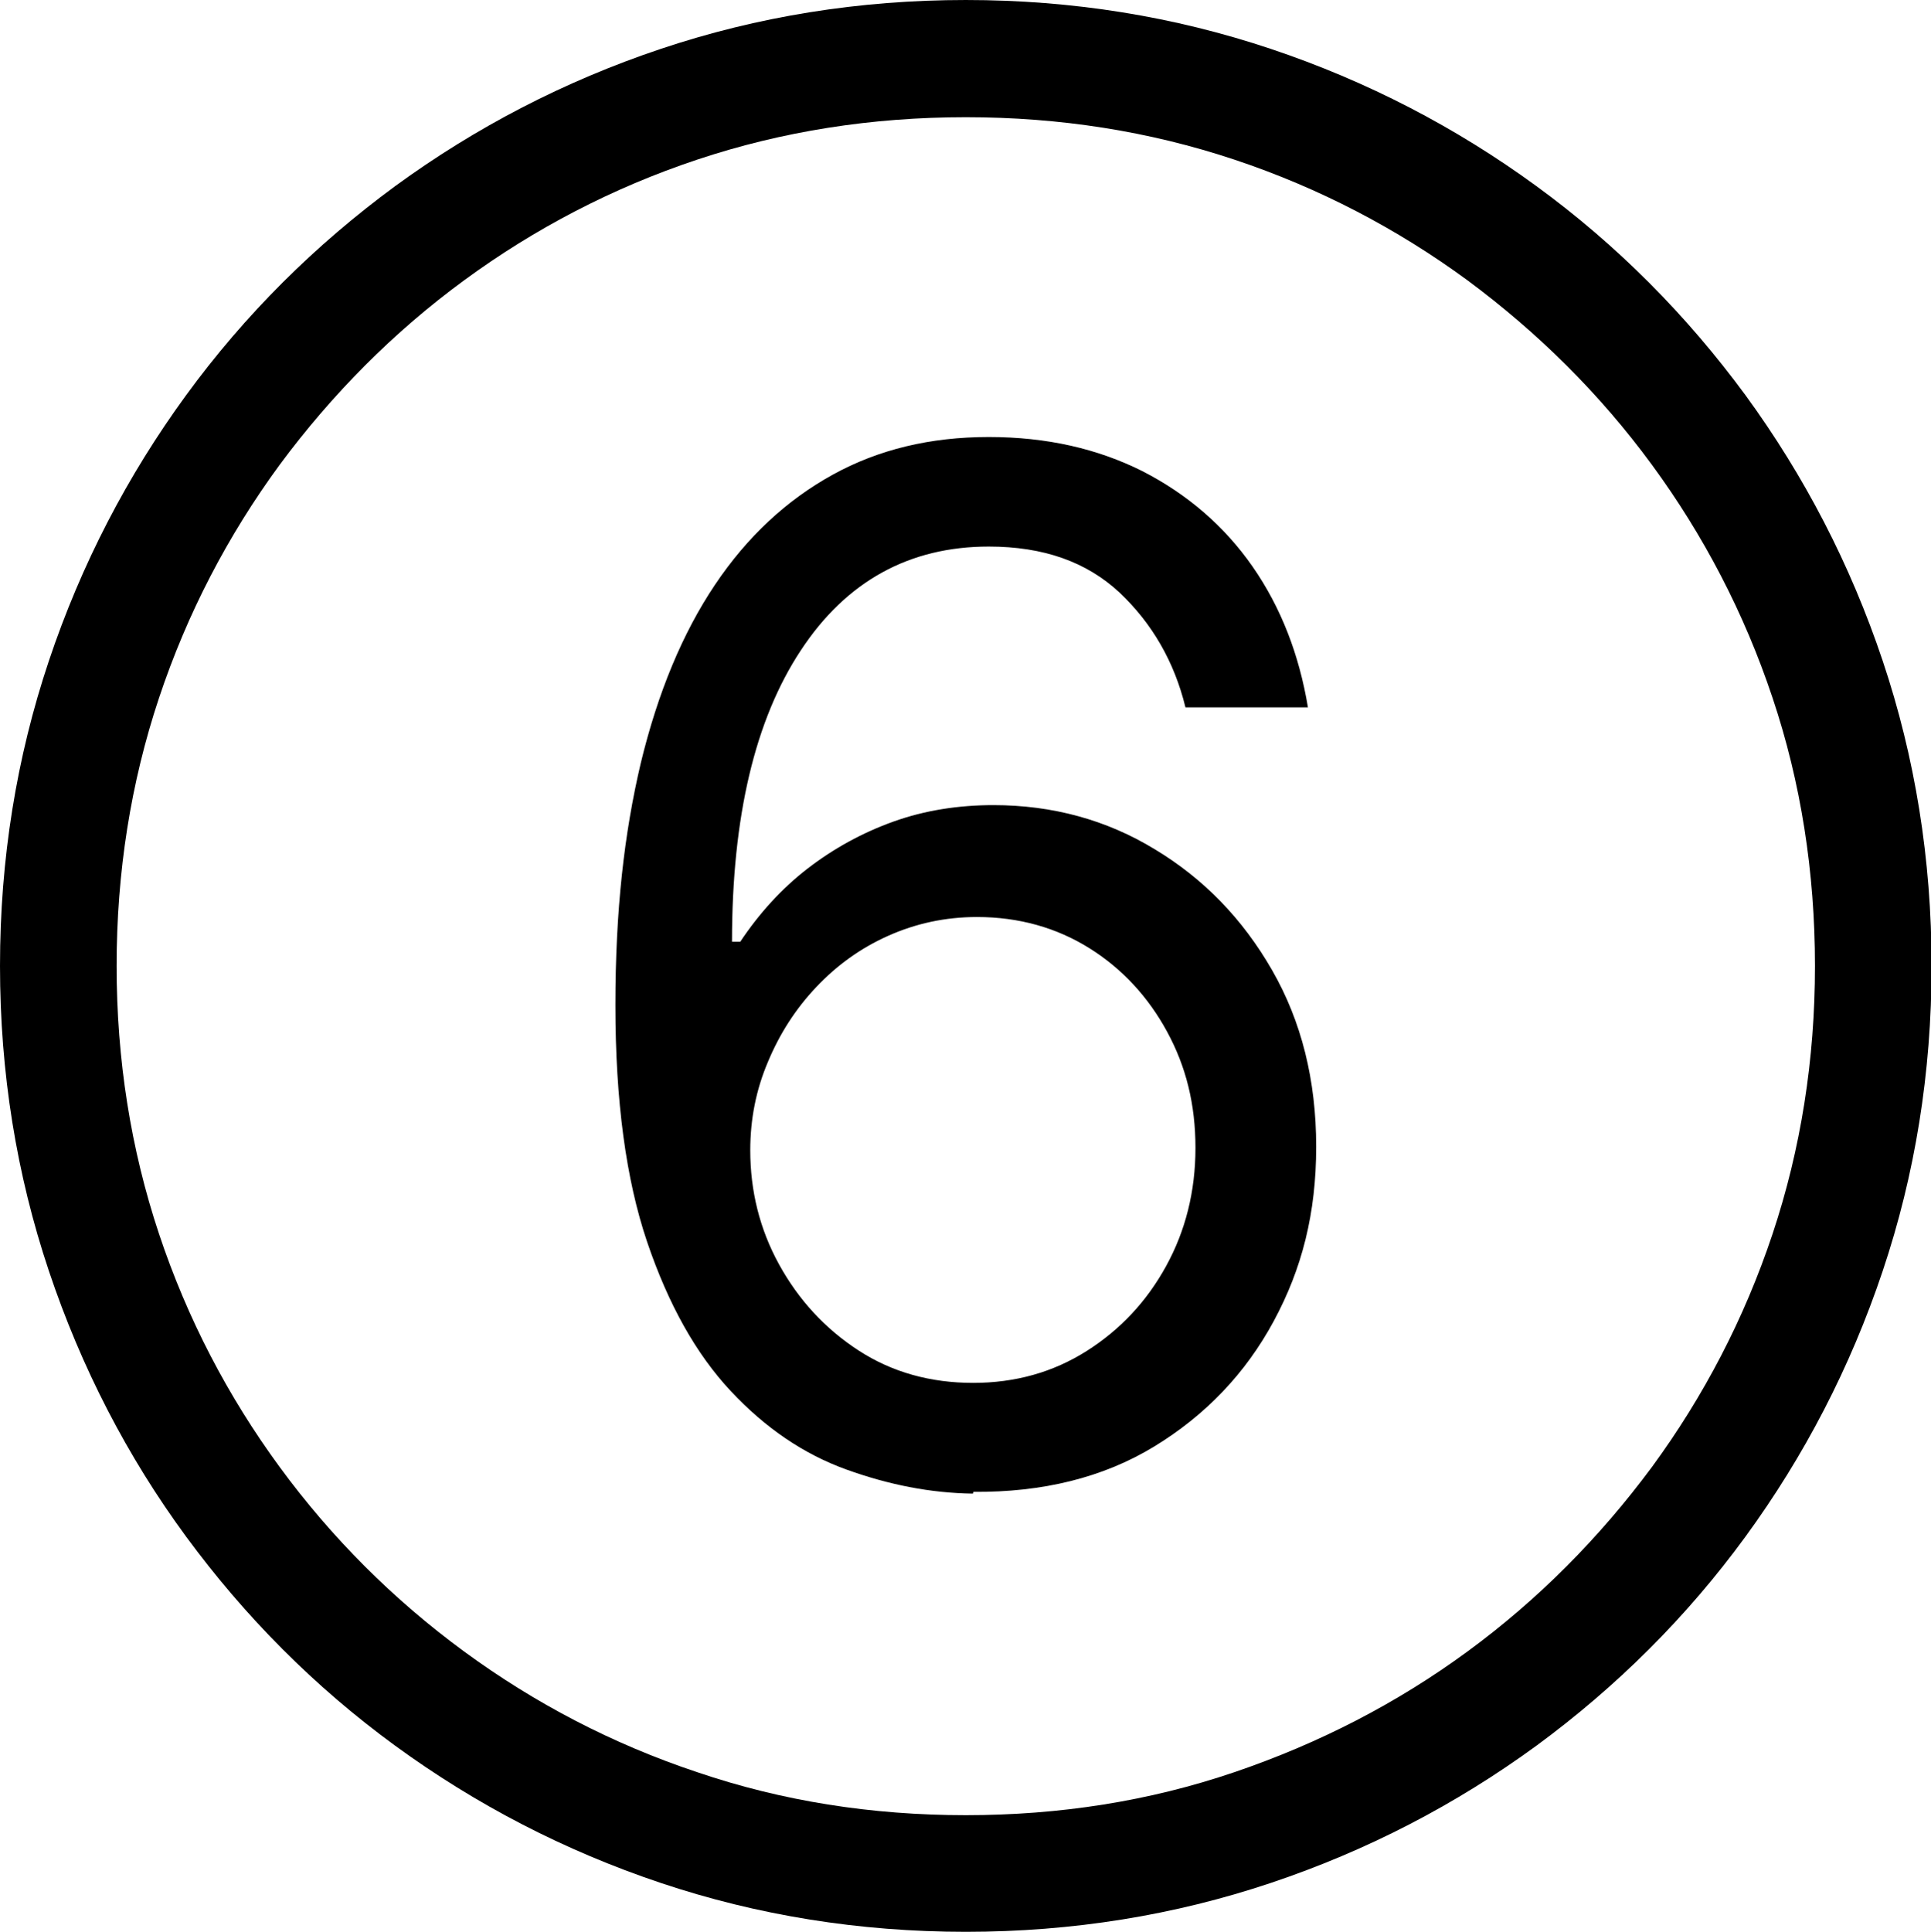
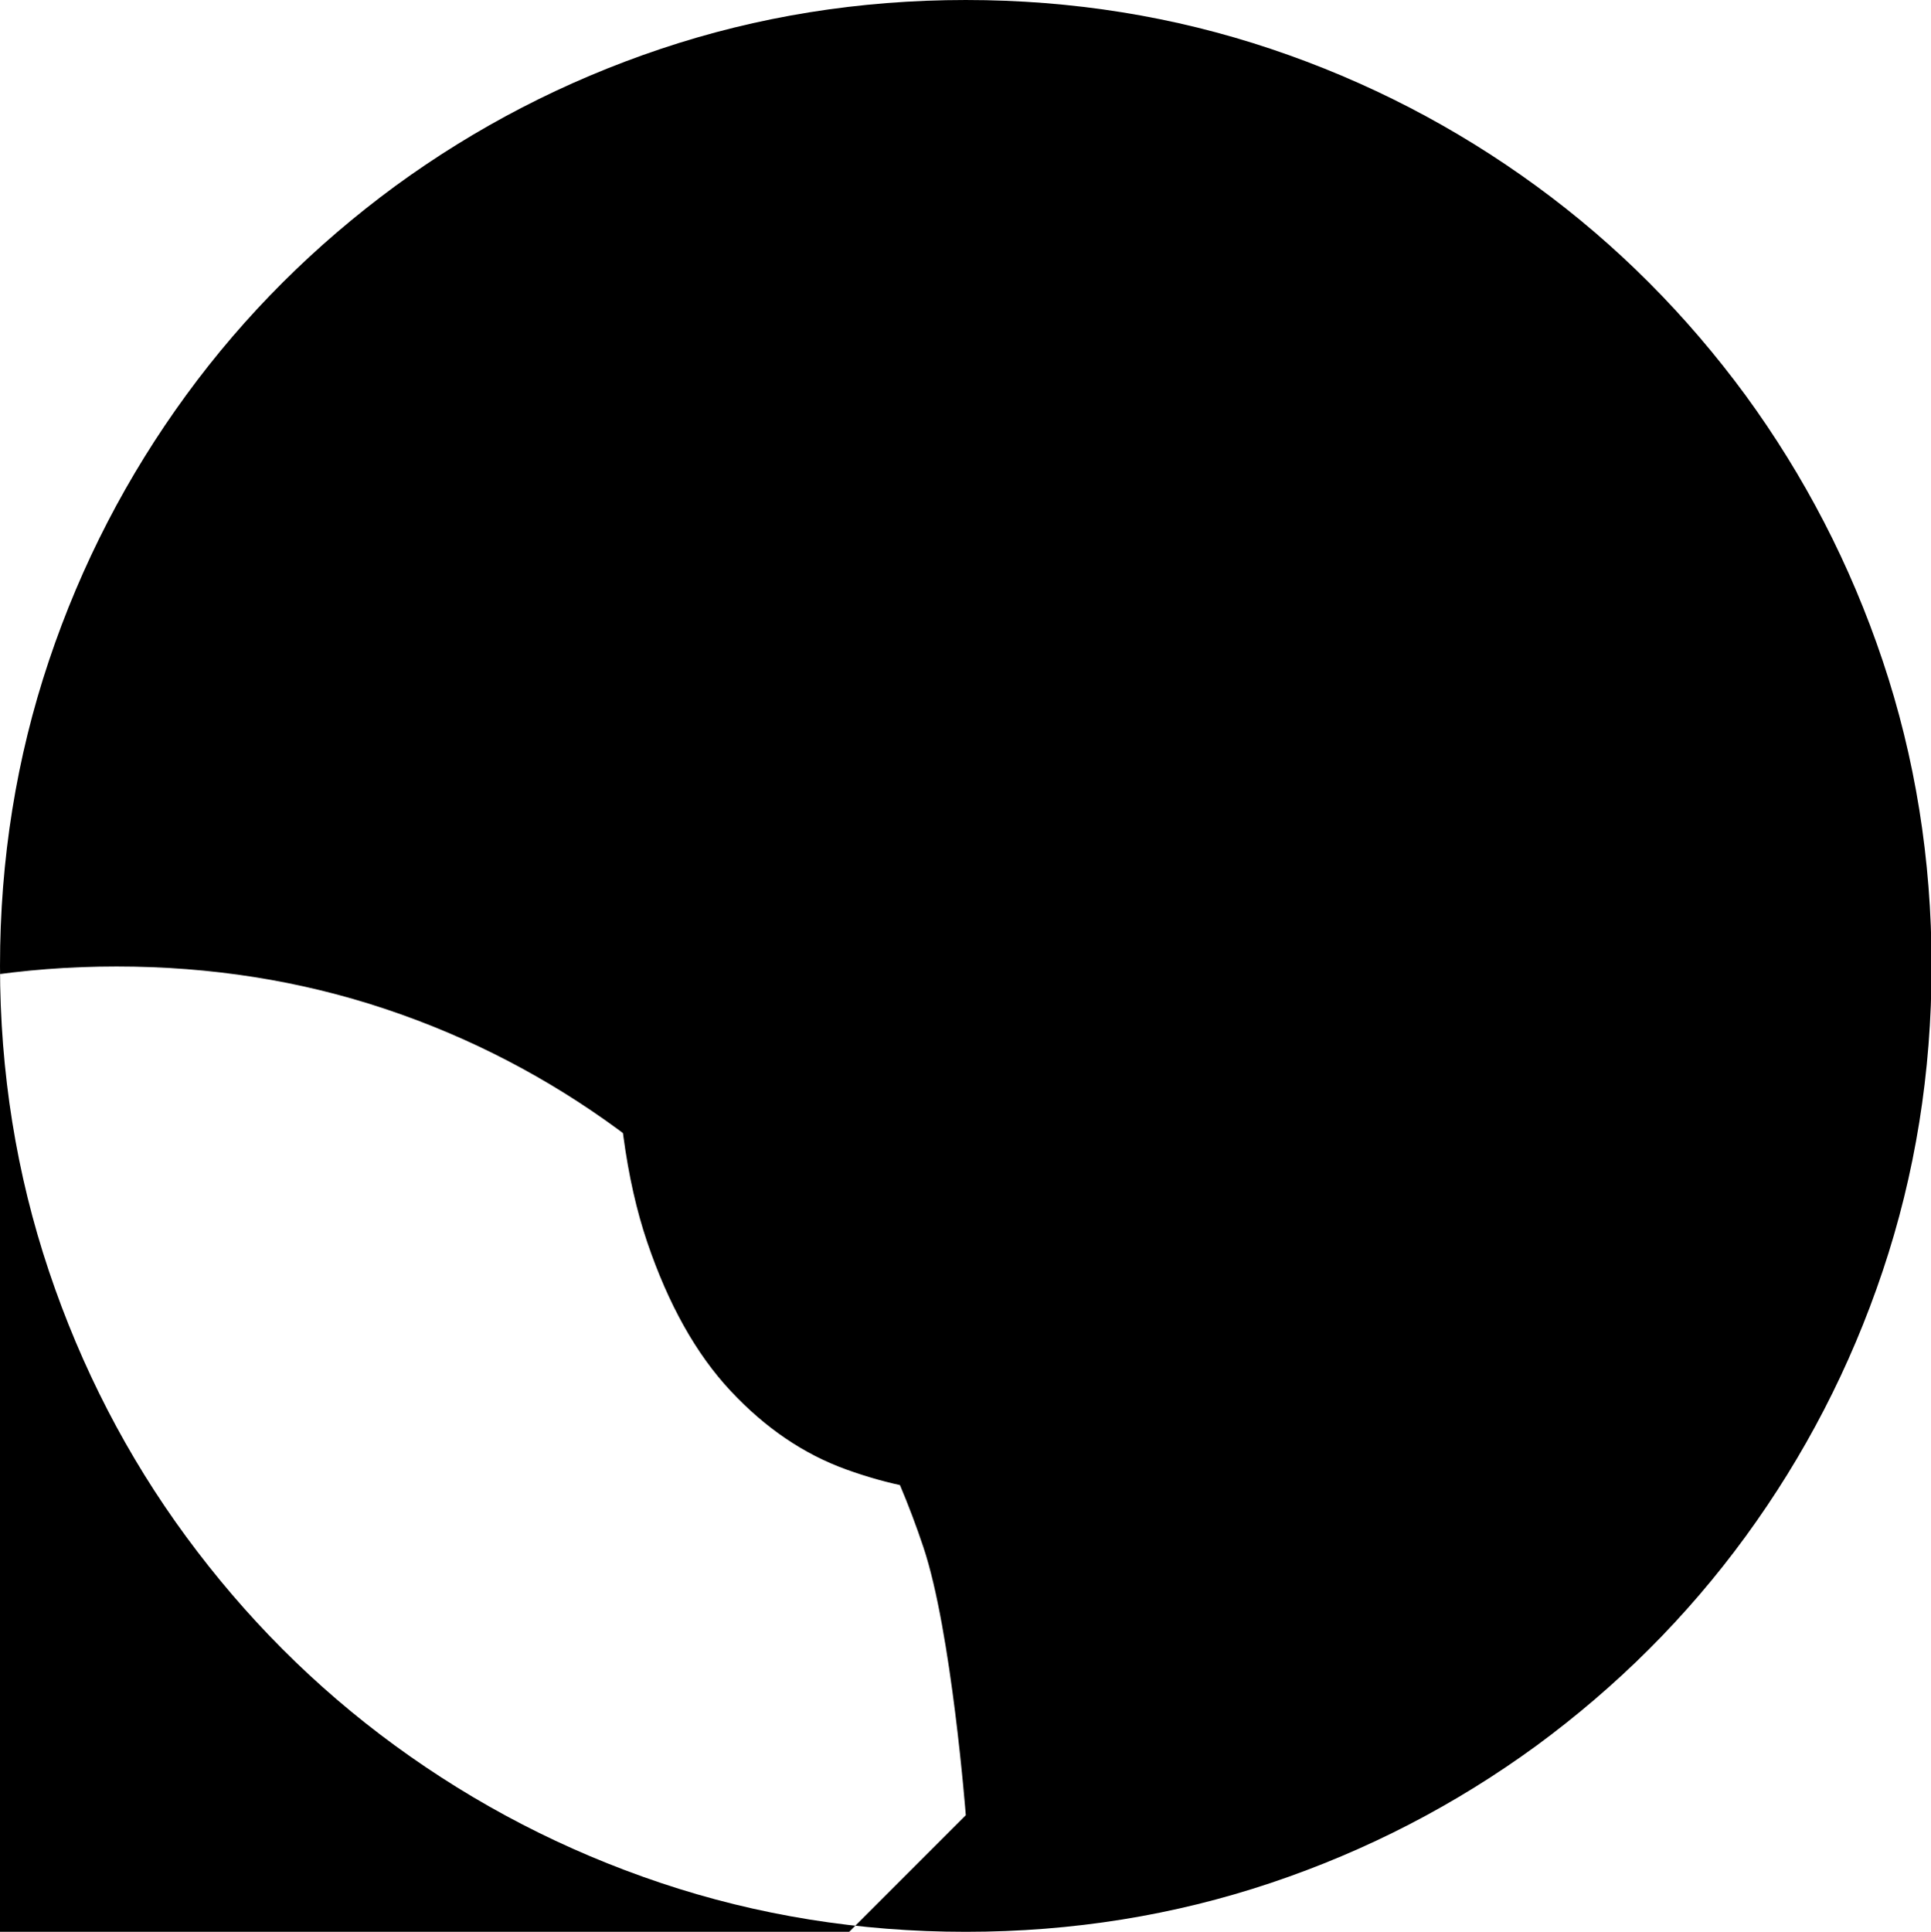
<svg xmlns="http://www.w3.org/2000/svg" id="Laag_2" data-name="Laag 2" viewBox="0 0 32.79 32.8">
  <defs>
    <style>      .cls-1 {        stroke-width: 0px;      }      .cls-2 {        isolation: isolate;      }    </style>
  </defs>
  <g id="Laag_2-2" data-name="Laag 2">
    <g id="_6" data-name=" 6" class="cls-2">
      <g class="cls-2">
-         <path class="cls-1" d="m16.4,32.8c-1.81,0-3.54-.28-5.18-.83-1.64-.55-3.14-1.33-4.51-2.33s-2.55-2.19-3.55-3.55-1.78-2.87-2.33-4.51c-.55-1.64-.83-3.37-.83-5.18s.28-3.54.83-5.18c.55-1.64,1.33-3.14,2.33-4.51s2.19-2.55,3.55-3.55c1.37-1,2.87-1.78,4.51-2.33,1.64-.55,3.37-.83,5.18-.83s3.54.28,5.18.83c1.64.55,3.14,1.33,4.51,2.33,1.37,1,2.55,2.19,3.55,3.55,1,1.37,1.78,2.87,2.33,4.51.55,1.64.83,3.37.83,5.18s-.28,3.54-.83,5.18c-.55,1.64-1.33,3.14-2.33,4.51-1,1.37-2.19,2.55-3.55,3.55-1.37,1-2.87,1.78-4.51,2.33-1.64.55-3.37.83-5.18.83Zm0-1.98c1.6,0,3.12-.24,4.56-.73,1.44-.49,2.76-1.17,3.96-2.05,1.2-.88,2.24-1.93,3.13-3.13.88-1.2,1.57-2.52,2.05-3.96.48-1.44.72-2.96.72-4.55s-.24-3.12-.72-4.55c-.48-1.44-1.17-2.76-2.05-3.96-.88-1.2-1.93-2.24-3.13-3.13-1.2-.88-2.52-1.57-3.96-2.05-1.44-.48-2.96-.72-4.56-.72s-3.12.24-4.56.72c-1.44.48-2.76,1.17-3.96,2.05-1.2.88-2.24,1.93-3.13,3.13-.88,1.2-1.57,2.52-2.05,3.96-.48,1.44-.72,2.96-.72,4.55s.24,3.11.72,4.55,1.17,2.76,2.05,3.96c.88,1.2,1.93,2.25,3.13,3.13,1.2.88,2.52,1.57,3.96,2.05,1.44.49,2.96.73,4.56.73Zm.12-5.46c-.72-.01-1.43-.15-2.15-.41-.72-.26-1.37-.7-1.96-1.33s-1.06-1.47-1.42-2.53-.54-2.4-.54-4.02.15-2.92.43-4.11c.29-1.2.71-2.21,1.26-3.03.55-.82,1.22-1.44,2-1.87.78-.43,1.66-.64,2.65-.64s1.85.2,2.61.58c.76.39,1.39.93,1.87,1.62.48.69.79,1.49.94,2.39h-2.08c-.19-.78-.57-1.43-1.12-1.95-.56-.52-1.29-.78-2.22-.78-1.35,0-2.42.59-3.19,1.76-.78,1.18-1.17,2.83-1.17,4.95h.14c.32-.48.7-.9,1.14-1.24.44-.34.93-.61,1.46-.8s1.1-.28,1.7-.28c1,0,1.92.25,2.74.75.83.5,1.49,1.18,1.99,2.05.5.87.75,1.87.75,3s-.24,2.07-.72,2.96c-.48.89-1.16,1.6-2.03,2.13-.87.53-1.9.78-3.07.77Zm0-1.88c.72,0,1.36-.18,1.93-.54.57-.36,1.02-.84,1.35-1.44.33-.6.5-1.27.5-2.01s-.16-1.38-.48-1.97c-.32-.59-.76-1.07-1.32-1.42-.56-.35-1.2-.53-1.91-.53-.54,0-1.04.11-1.51.32s-.87.5-1.22.87c-.35.37-.62.79-.82,1.27-.2.47-.3.97-.3,1.5,0,.69.16,1.34.49,1.94.33.6.78,1.09,1.35,1.46s1.22.55,1.95.55Z" />
+         <path class="cls-1" d="m16.4,32.8c-1.81,0-3.54-.28-5.18-.83-1.64-.55-3.14-1.33-4.51-2.33s-2.55-2.19-3.55-3.55-1.78-2.87-2.33-4.51c-.55-1.64-.83-3.37-.83-5.18s.28-3.54.83-5.18c.55-1.64,1.33-3.14,2.33-4.51s2.19-2.55,3.55-3.55c1.37-1,2.87-1.78,4.51-2.33,1.64-.55,3.37-.83,5.18-.83s3.54.28,5.18.83c1.64.55,3.14,1.33,4.51,2.33,1.37,1,2.55,2.19,3.55,3.55,1,1.37,1.78,2.87,2.33,4.51.55,1.64.83,3.37.83,5.18s-.28,3.54-.83,5.18c-.55,1.64-1.33,3.14-2.33,4.51-1,1.37-2.19,2.55-3.55,3.55-1.37,1-2.87,1.78-4.51,2.33-1.64.55-3.37.83-5.18.83Zm0-1.98s-.24-3.12-.72-4.55c-.48-1.44-1.17-2.76-2.05-3.96-.88-1.2-1.93-2.24-3.13-3.13-1.2-.88-2.52-1.57-3.96-2.05-1.44-.48-2.96-.72-4.56-.72s-3.12.24-4.56.72c-1.44.48-2.76,1.17-3.96,2.05-1.2.88-2.24,1.93-3.13,3.13-.88,1.2-1.57,2.52-2.05,3.96-.48,1.44-.72,2.96-.72,4.55s.24,3.11.72,4.55,1.17,2.76,2.05,3.96c.88,1.2,1.93,2.25,3.13,3.13,1.2.88,2.52,1.57,3.96,2.05,1.44.49,2.96.73,4.56.73Zm.12-5.46c-.72-.01-1.43-.15-2.15-.41-.72-.26-1.37-.7-1.96-1.33s-1.06-1.47-1.42-2.53-.54-2.4-.54-4.02.15-2.92.43-4.11c.29-1.2.71-2.21,1.26-3.03.55-.82,1.22-1.44,2-1.87.78-.43,1.66-.64,2.65-.64s1.85.2,2.61.58c.76.39,1.39.93,1.87,1.62.48.69.79,1.49.94,2.39h-2.08c-.19-.78-.57-1.43-1.12-1.95-.56-.52-1.29-.78-2.22-.78-1.35,0-2.42.59-3.19,1.76-.78,1.18-1.17,2.83-1.17,4.95h.14c.32-.48.7-.9,1.14-1.24.44-.34.93-.61,1.46-.8s1.1-.28,1.7-.28c1,0,1.92.25,2.74.75.83.5,1.49,1.18,1.99,2.05.5.87.75,1.87.75,3s-.24,2.07-.72,2.96c-.48.89-1.16,1.6-2.03,2.13-.87.53-1.9.78-3.07.77Zm0-1.88c.72,0,1.36-.18,1.93-.54.57-.36,1.02-.84,1.35-1.44.33-.6.5-1.27.5-2.01s-.16-1.38-.48-1.97c-.32-.59-.76-1.07-1.32-1.42-.56-.35-1.2-.53-1.91-.53-.54,0-1.04.11-1.51.32s-.87.5-1.22.87c-.35.37-.62.79-.82,1.27-.2.47-.3.97-.3,1.5,0,.69.16,1.34.49,1.94.33.6.78,1.09,1.35,1.46s1.22.55,1.95.55Z" />
      </g>
    </g>
  </g>
</svg>